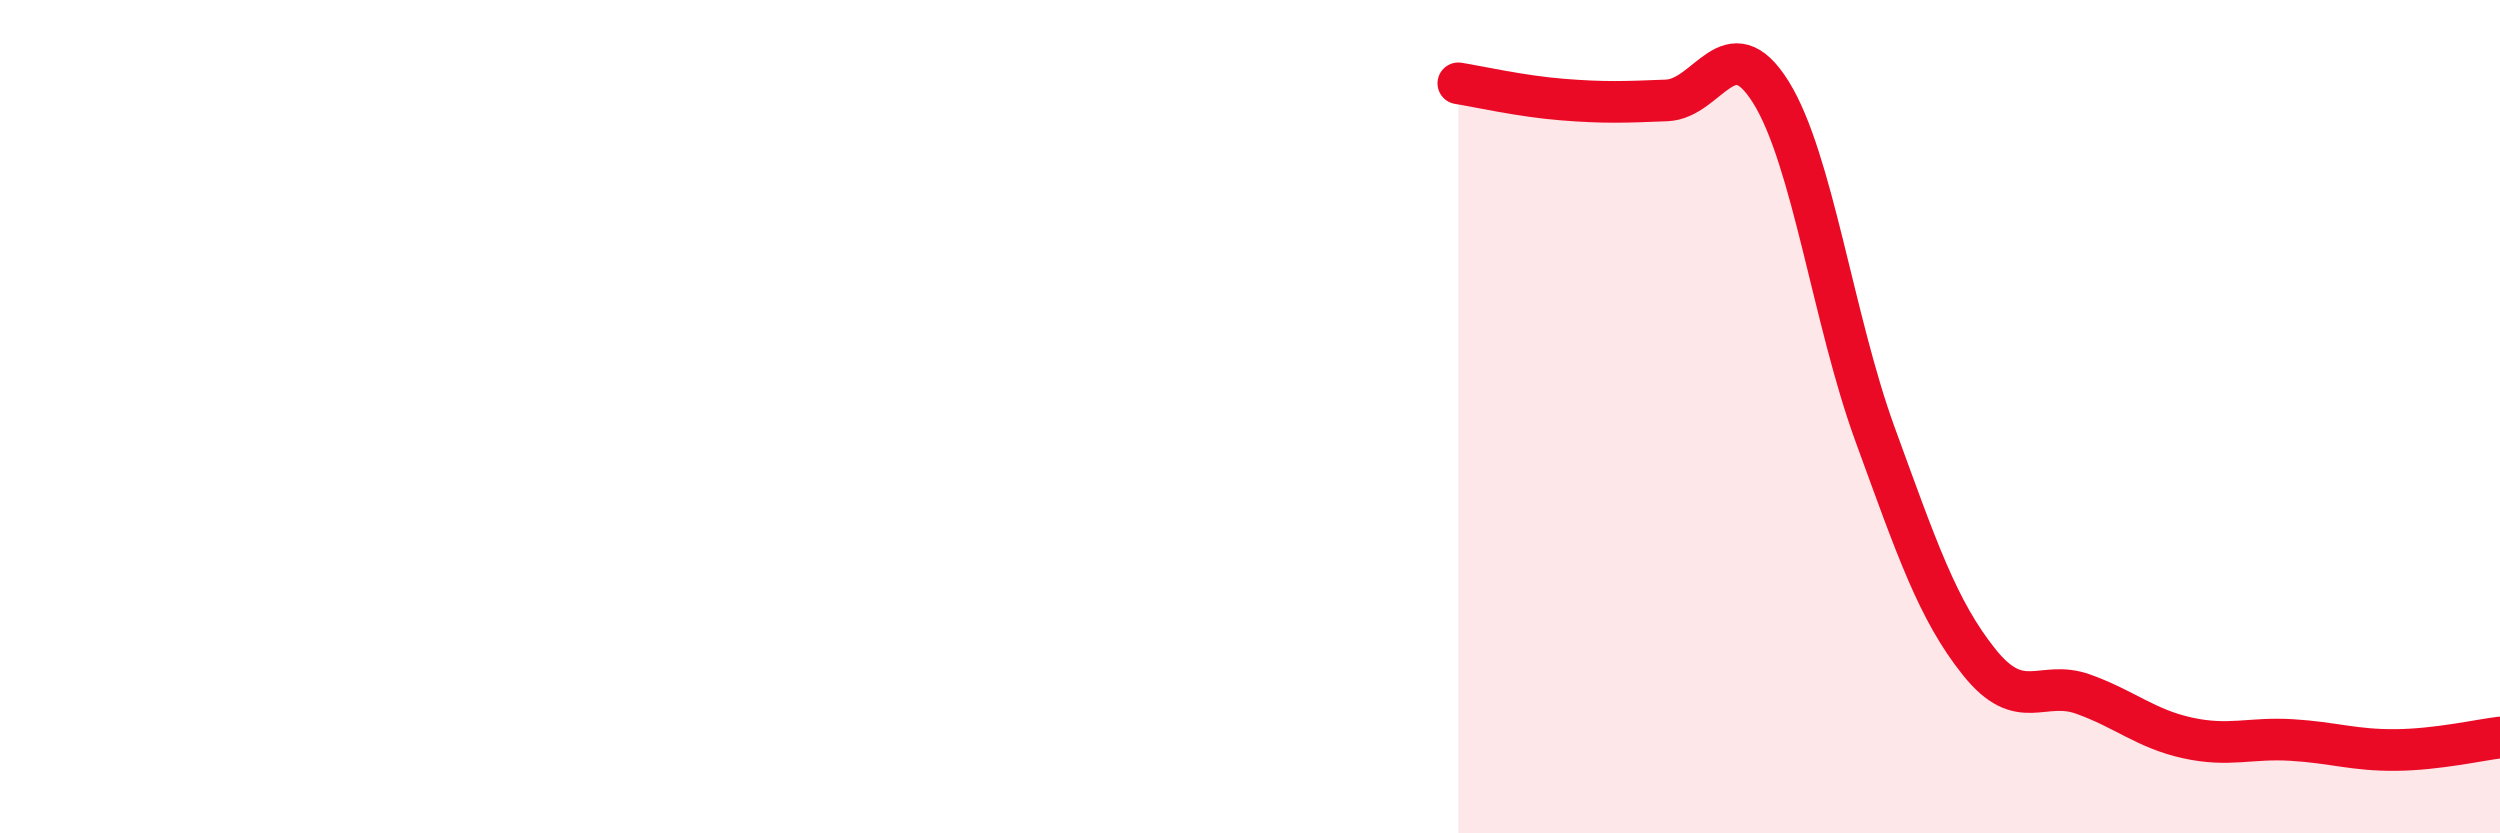
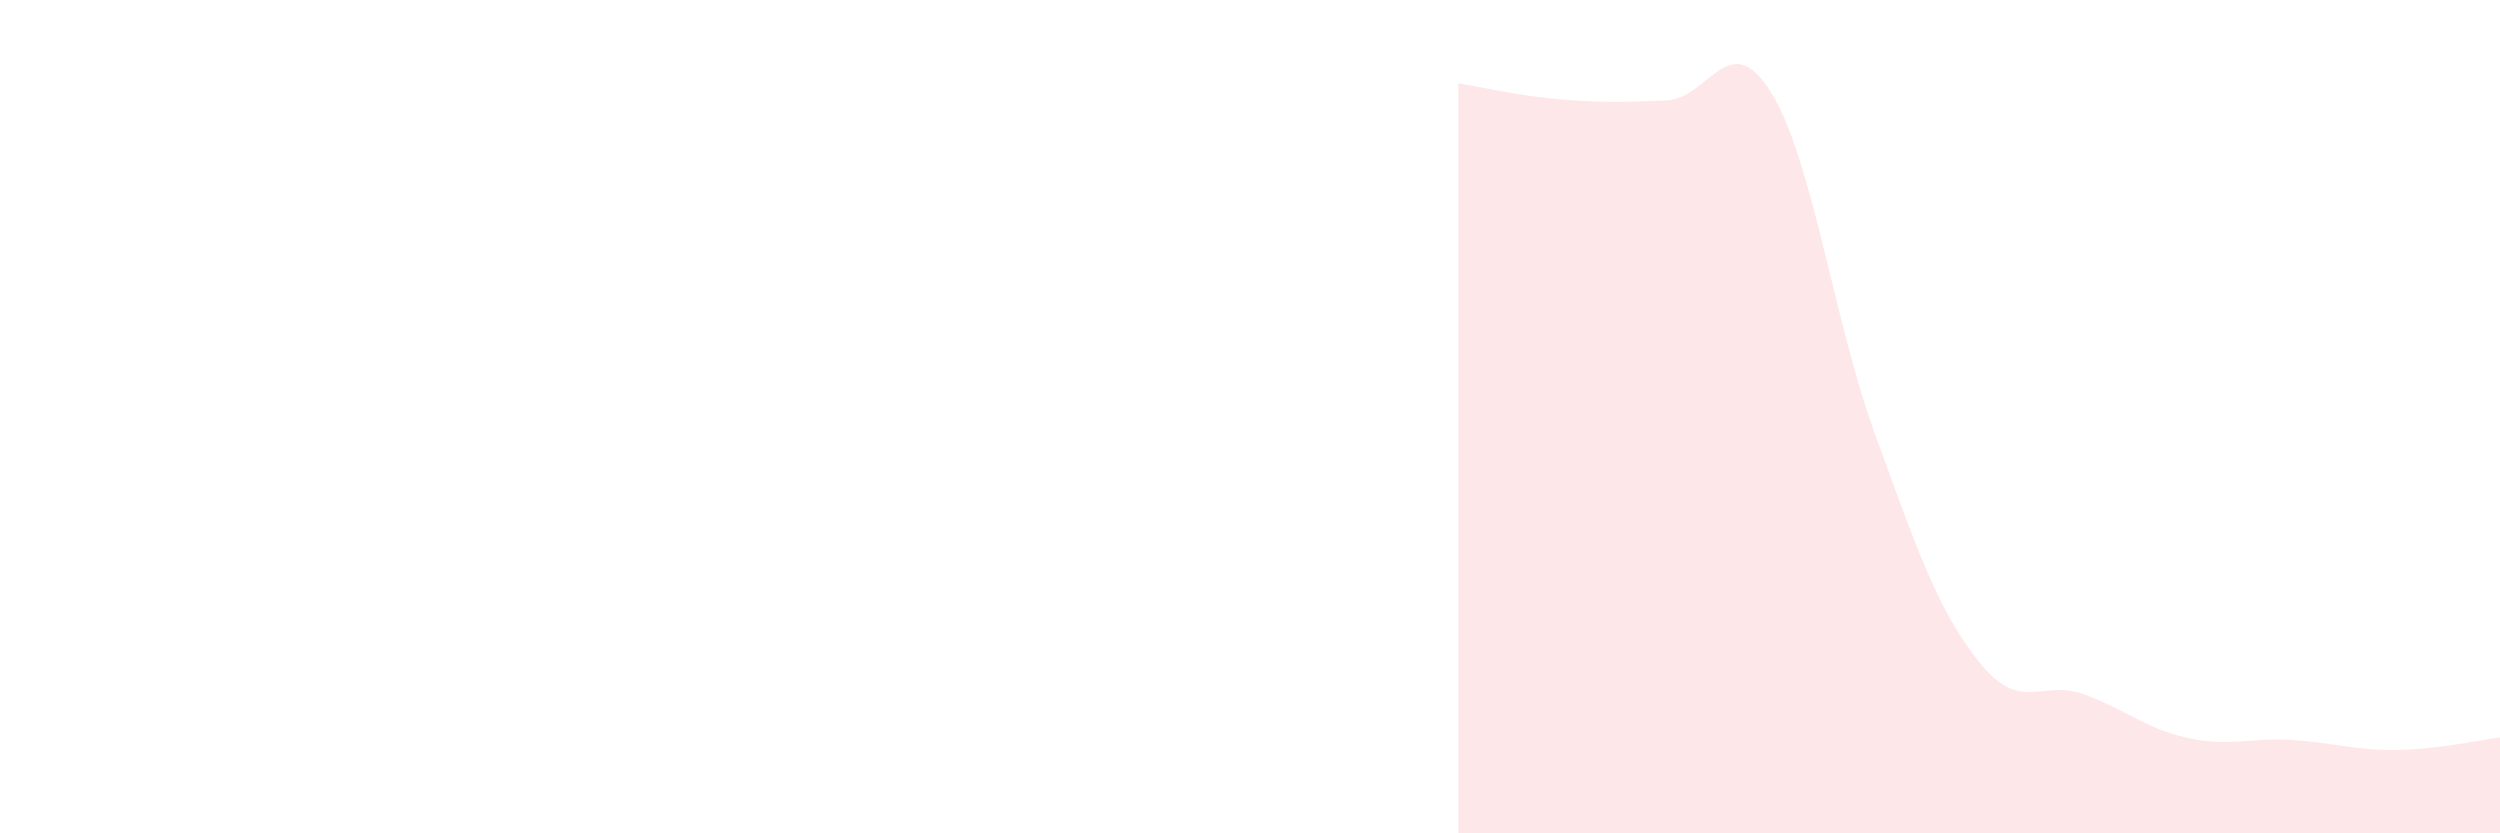
<svg xmlns="http://www.w3.org/2000/svg" width="60" height="20" viewBox="0 0 60 20">
-   <path d="M 35,2 C 35.5,2.08 36.5,2.31 37.5,2.39 C 38.5,2.47 39,2.45 40,2.41 C 41,2.37 41.5,0.61 42.5,2.21 C 43.5,3.81 44,7.68 45,10.42 C 46,13.16 46.5,14.64 47.5,15.89 C 48.5,17.14 49,16.3 50,16.66 C 51,17.02 51.5,17.49 52.5,17.71 C 53.5,17.93 54,17.7 55,17.76 C 56,17.82 56.5,18.01 57.5,18 C 58.5,17.99 59.5,17.76 60,17.7L60 20L35 20Z" fill="#EB0A25" opacity="0.1" stroke-linecap="round" stroke-linejoin="round" />
-   <path d="M 35,2 C 35.5,2.08 36.5,2.31 37.5,2.39 C 38.5,2.47 39,2.45 40,2.41 C 41,2.37 41.5,0.61 42.5,2.21 C 43.5,3.81 44,7.68 45,10.42 C 46,13.16 46.5,14.64 47.5,15.89 C 48.5,17.14 49,16.3 50,16.66 C 51,17.02 51.5,17.49 52.5,17.71 C 53.5,17.93 54,17.7 55,17.76 C 56,17.82 56.5,18.01 57.5,18 C 58.5,17.99 59.5,17.76 60,17.7" stroke="#EB0A25" stroke-width="1" fill="none" stroke-linecap="round" stroke-linejoin="round" />
+   <path d="M 35,2 C 35.5,2.08 36.5,2.31 37.5,2.39 C 38.5,2.47 39,2.45 40,2.41 C 41,2.37 41.5,0.61 42.5,2.21 C 43.5,3.81 44,7.68 45,10.42 C 46,13.16 46.5,14.64 47.5,15.89 C 48.5,17.14 49,16.3 50,16.66 C 51,17.02 51.5,17.49 52.5,17.71 C 53.5,17.93 54,17.7 55,17.76 C 56,17.82 56.5,18.01 57.5,18 C 58.5,17.99 59.5,17.76 60,17.7L60 20L35 20" fill="#EB0A25" opacity="0.1" stroke-linecap="round" stroke-linejoin="round" />
</svg>